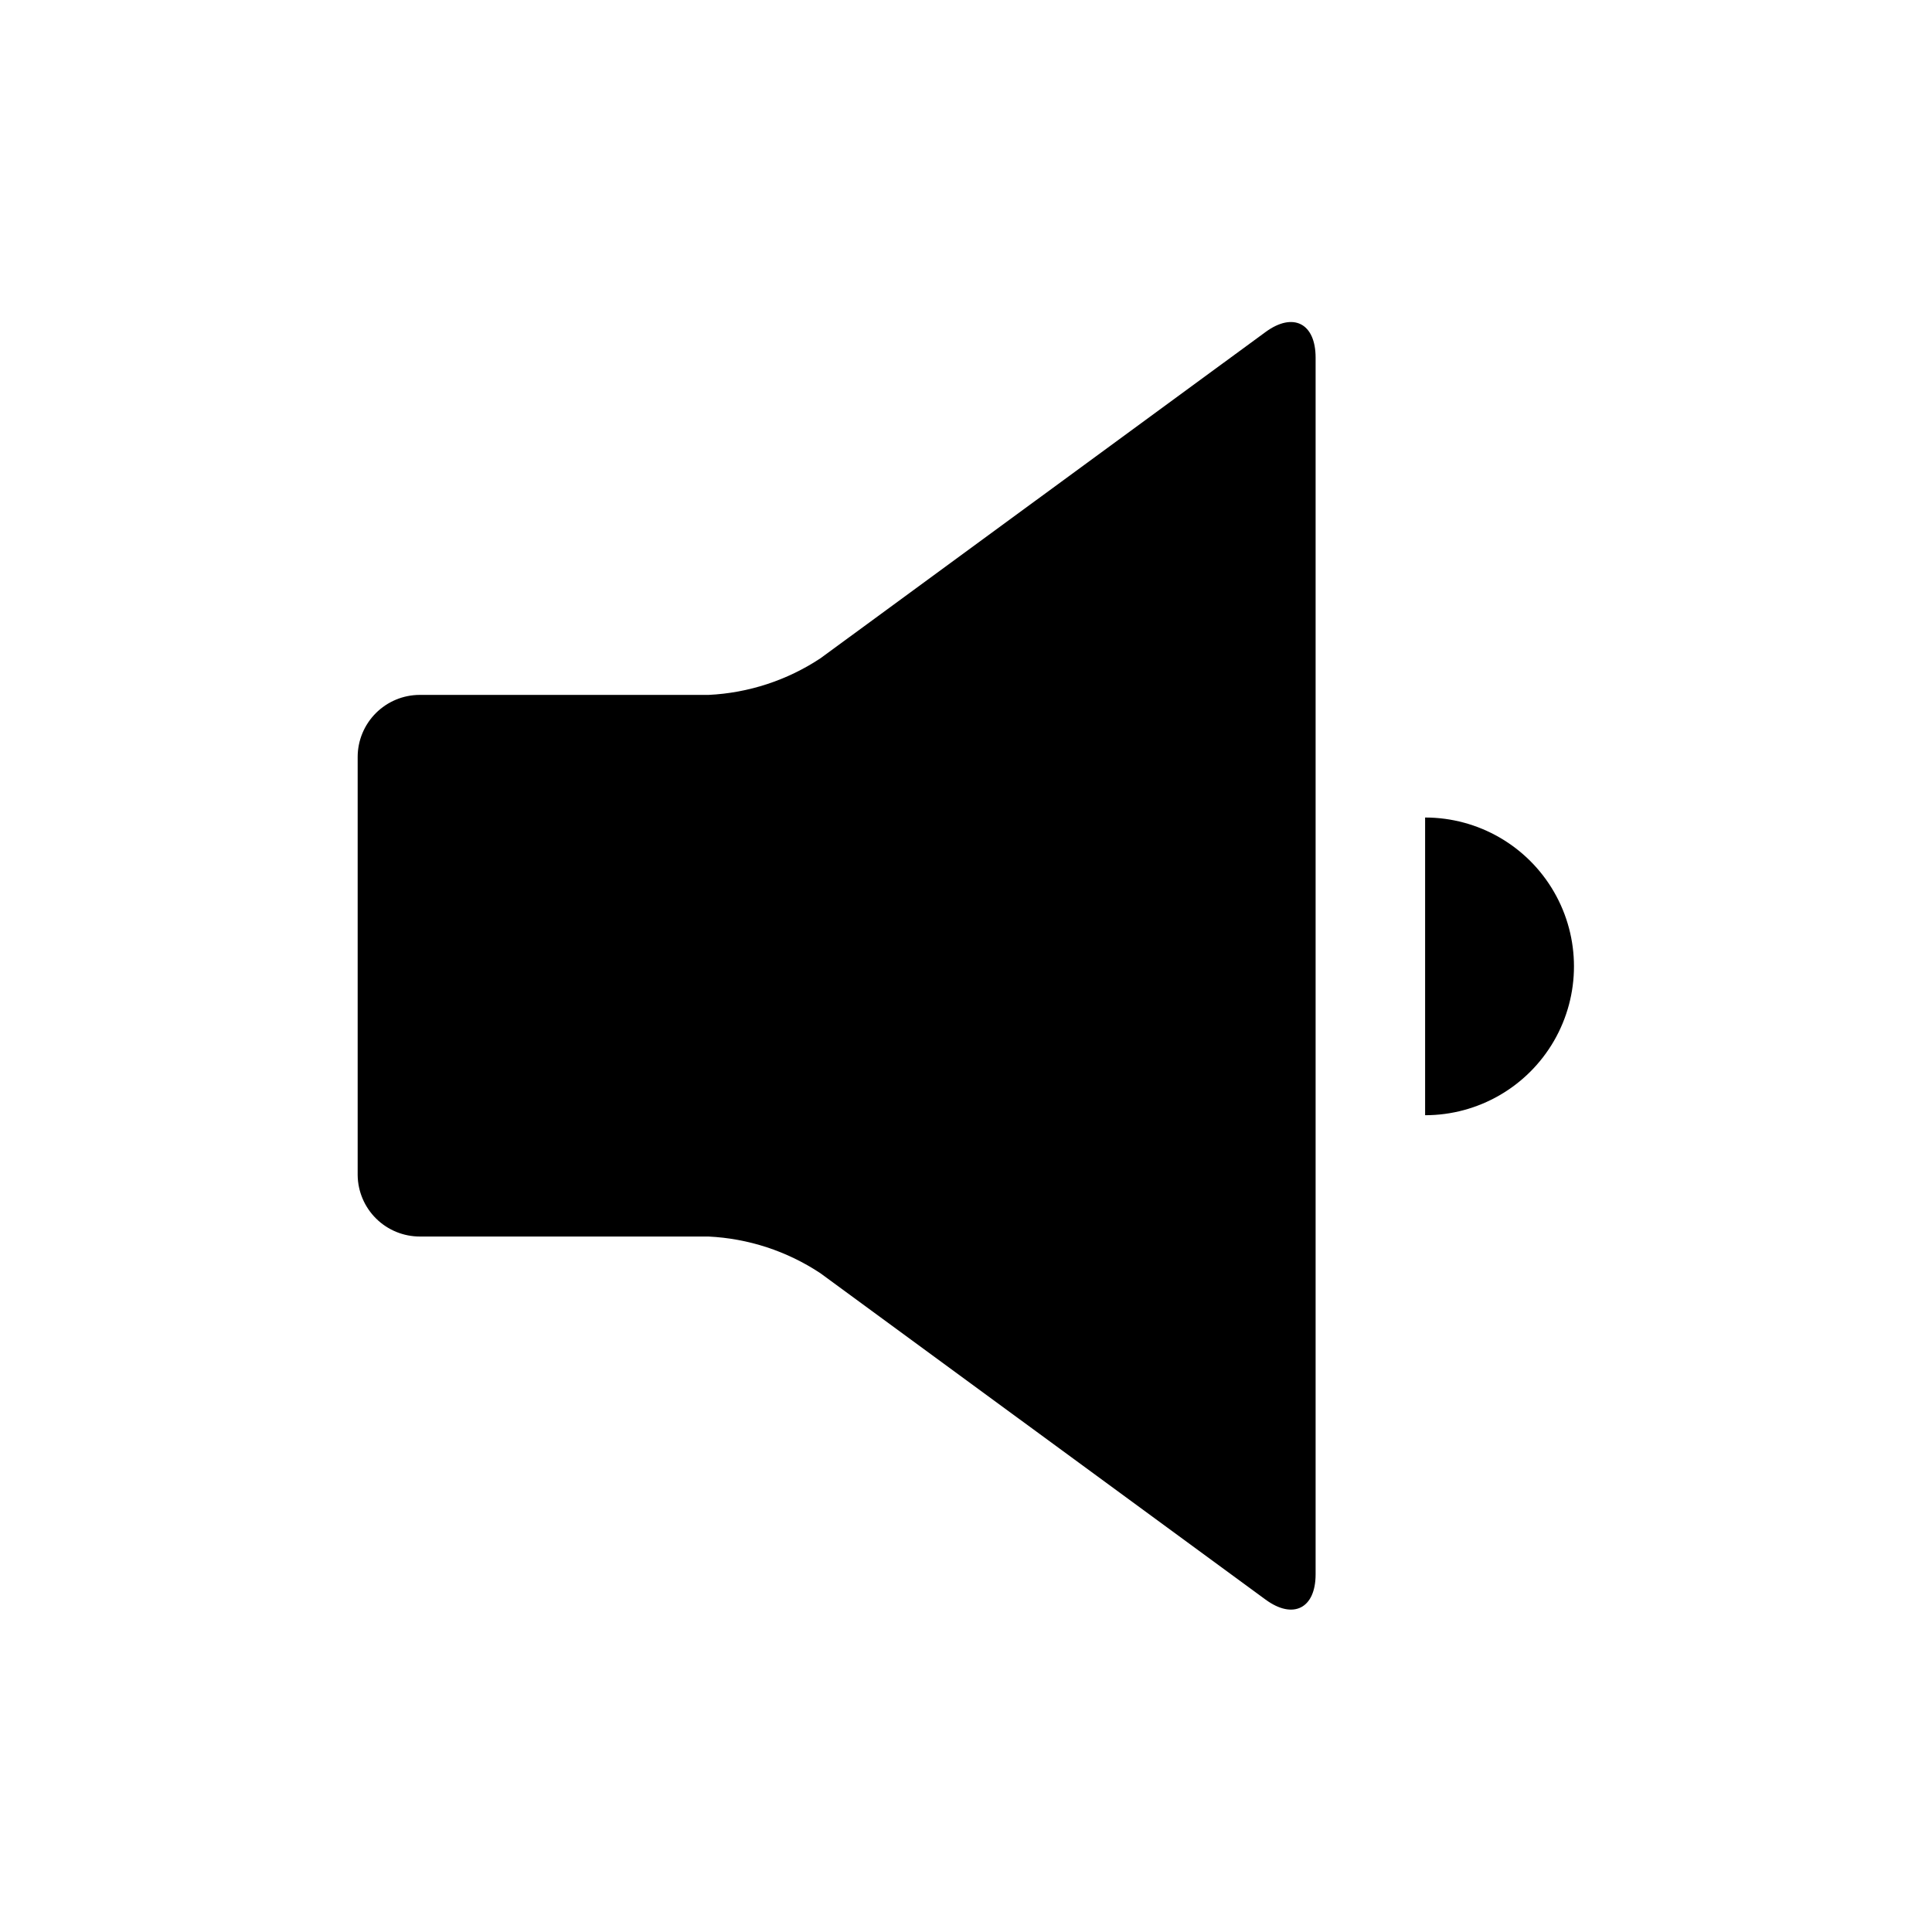
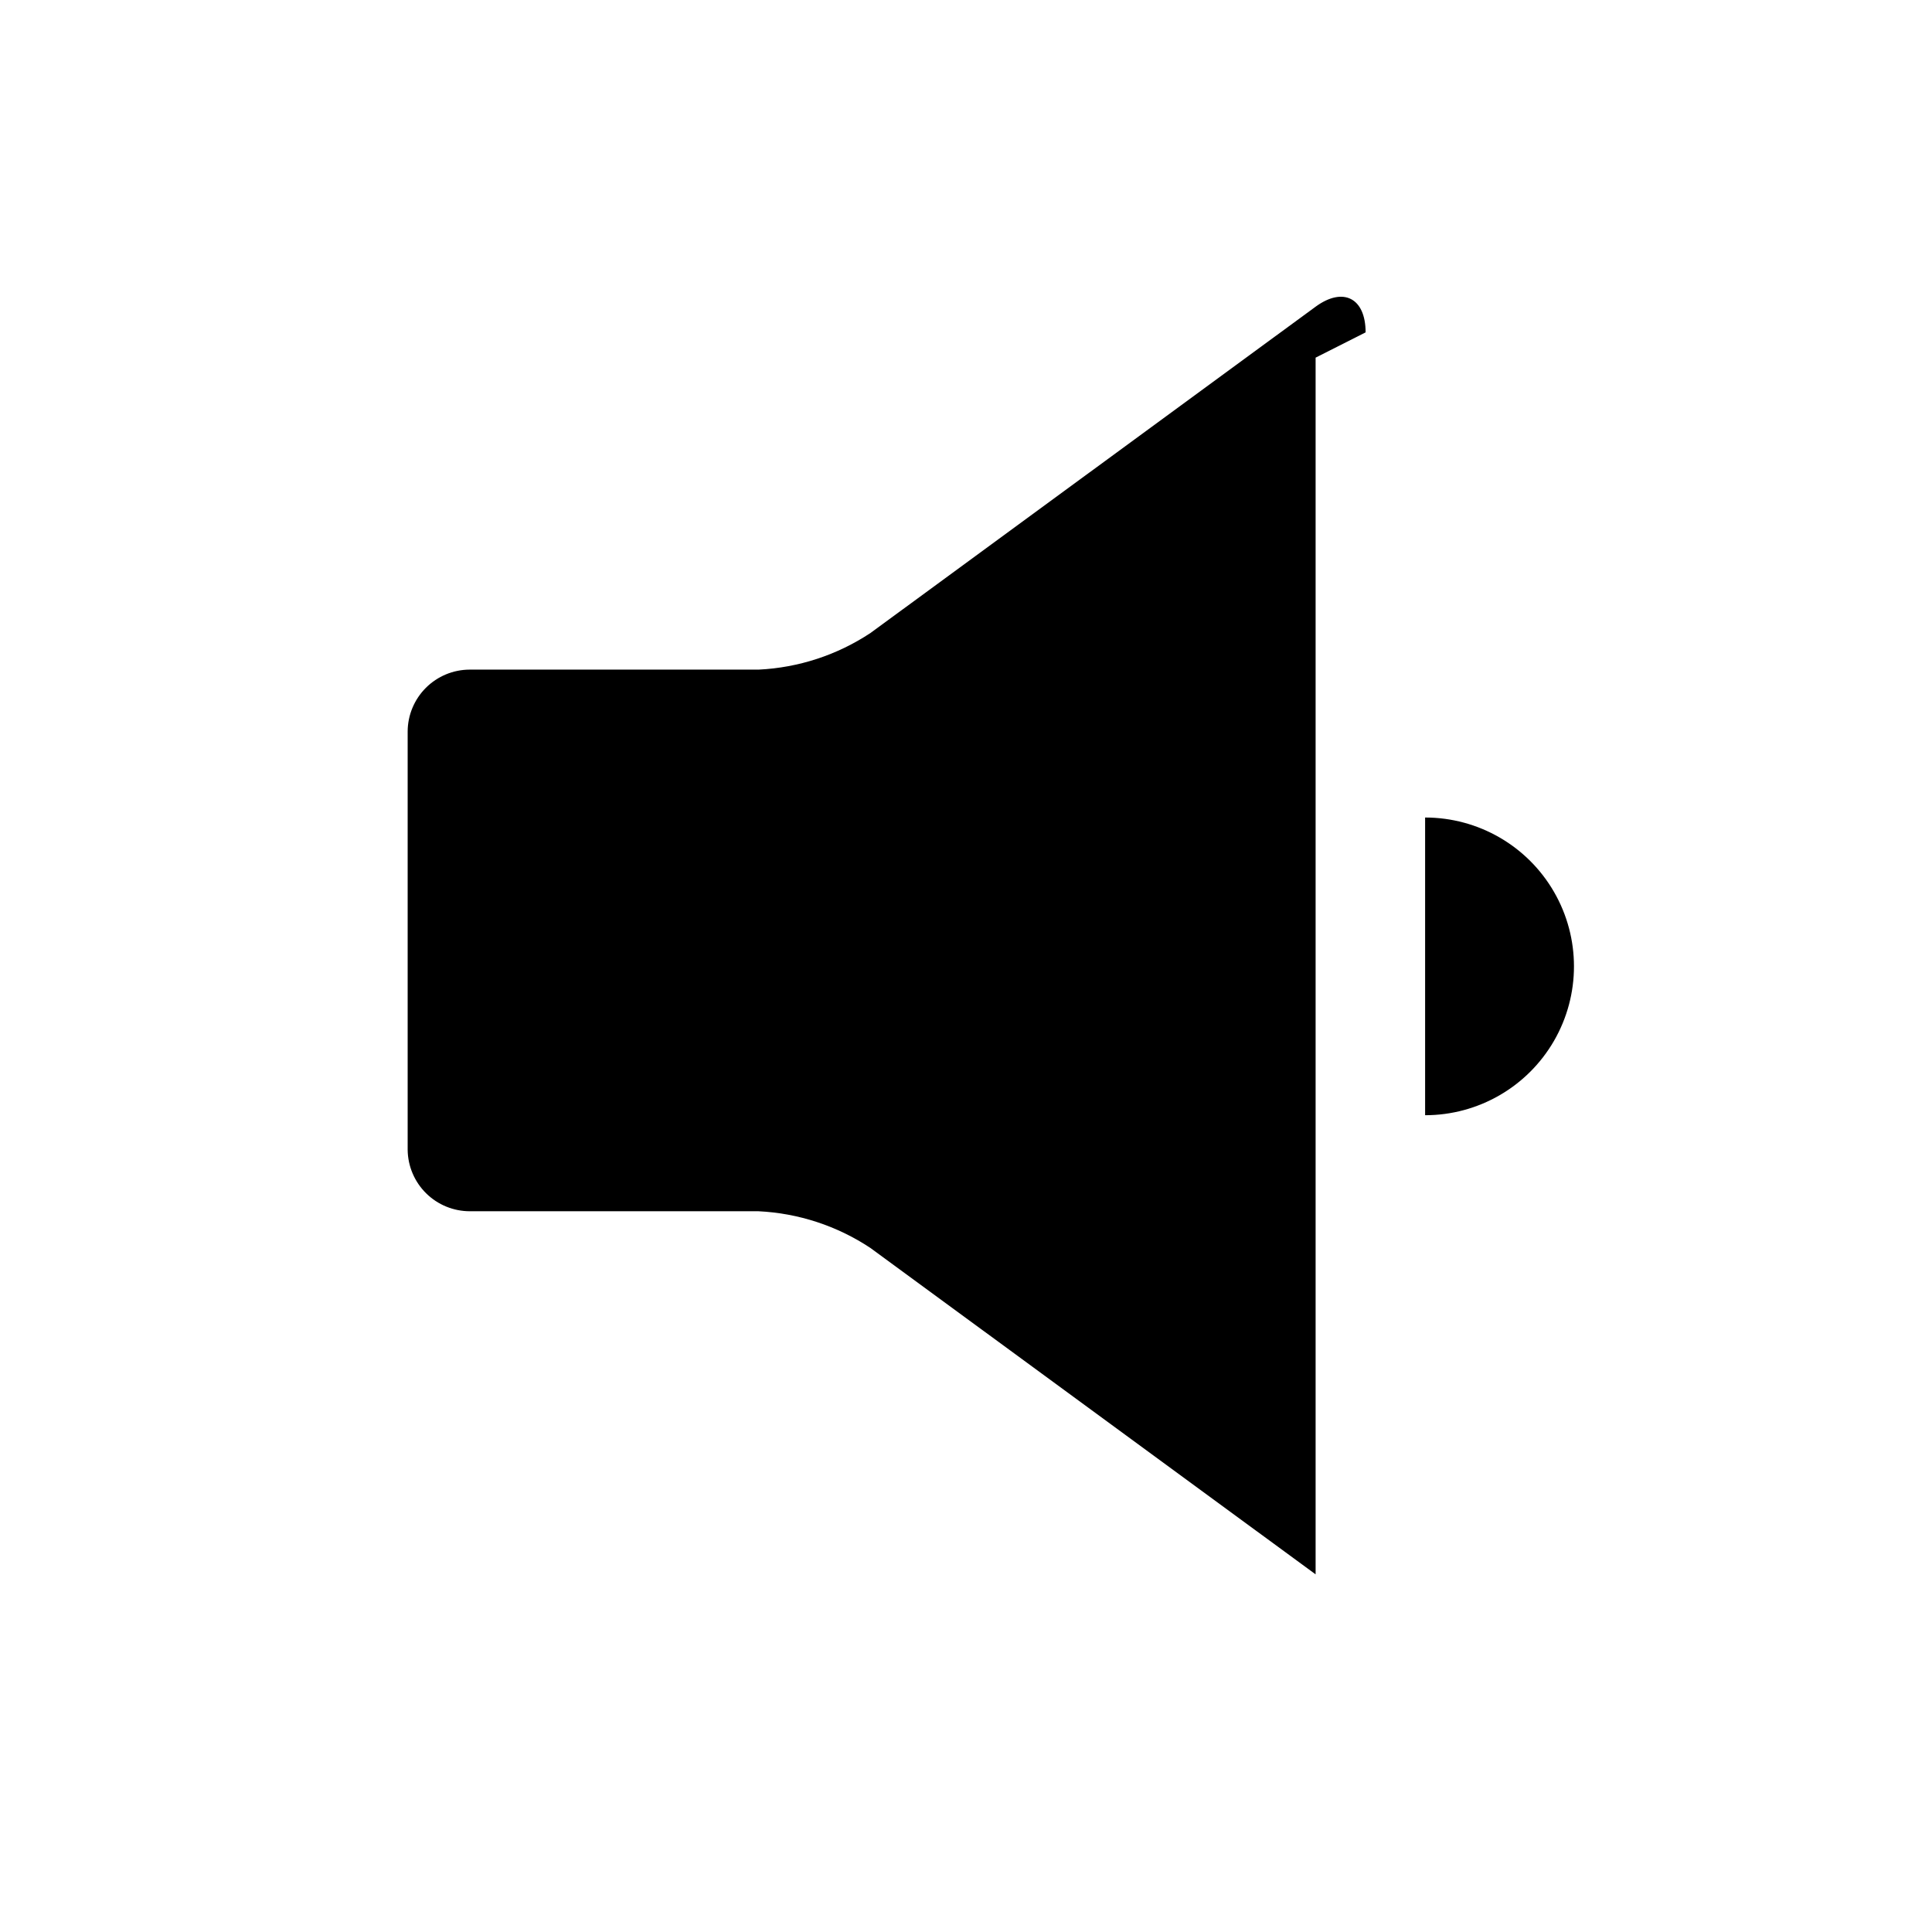
<svg xmlns="http://www.w3.org/2000/svg" fill="#000000" width="800px" height="800px" version="1.1" viewBox="144 144 512 512">
-   <path d="m492.65 238.78v322.44c0 9.02-5.945 12.043-13.25 6.699l-117.99-86.504c-8.832-5.856-19.086-9.215-29.676-9.723h-76.426c-4.344 0.012-8.516-1.688-11.613-4.738-3.094-3.047-4.859-7.191-4.91-11.535v-110.84c0.012-4.352 1.746-8.52 4.824-11.598s7.246-4.812 11.598-4.824h76.578c10.59-0.508 20.84-3.867 29.676-9.723l117.94-86.457c7.305-5.34 13.25-2.316 13.25 6.805zm29.02 200.77v-0.004c14.094 0 27.117-7.519 34.164-19.723 7.047-12.207 7.047-27.242 0-39.449s-20.07-19.723-34.164-19.723" />
+   <path d="m492.65 238.78v322.44l-117.99-86.504c-8.832-5.856-19.086-9.215-29.676-9.723h-76.426c-4.344 0.012-8.516-1.688-11.613-4.738-3.094-3.047-4.859-7.191-4.91-11.535v-110.84c0.012-4.352 1.746-8.52 4.824-11.598s7.246-4.812 11.598-4.824h76.578c10.59-0.508 20.84-3.867 29.676-9.723l117.94-86.457c7.305-5.34 13.25-2.316 13.25 6.805zm29.02 200.77v-0.004c14.094 0 27.117-7.519 34.164-19.723 7.047-12.207 7.047-27.242 0-39.449s-20.07-19.723-34.164-19.723" />
</svg>